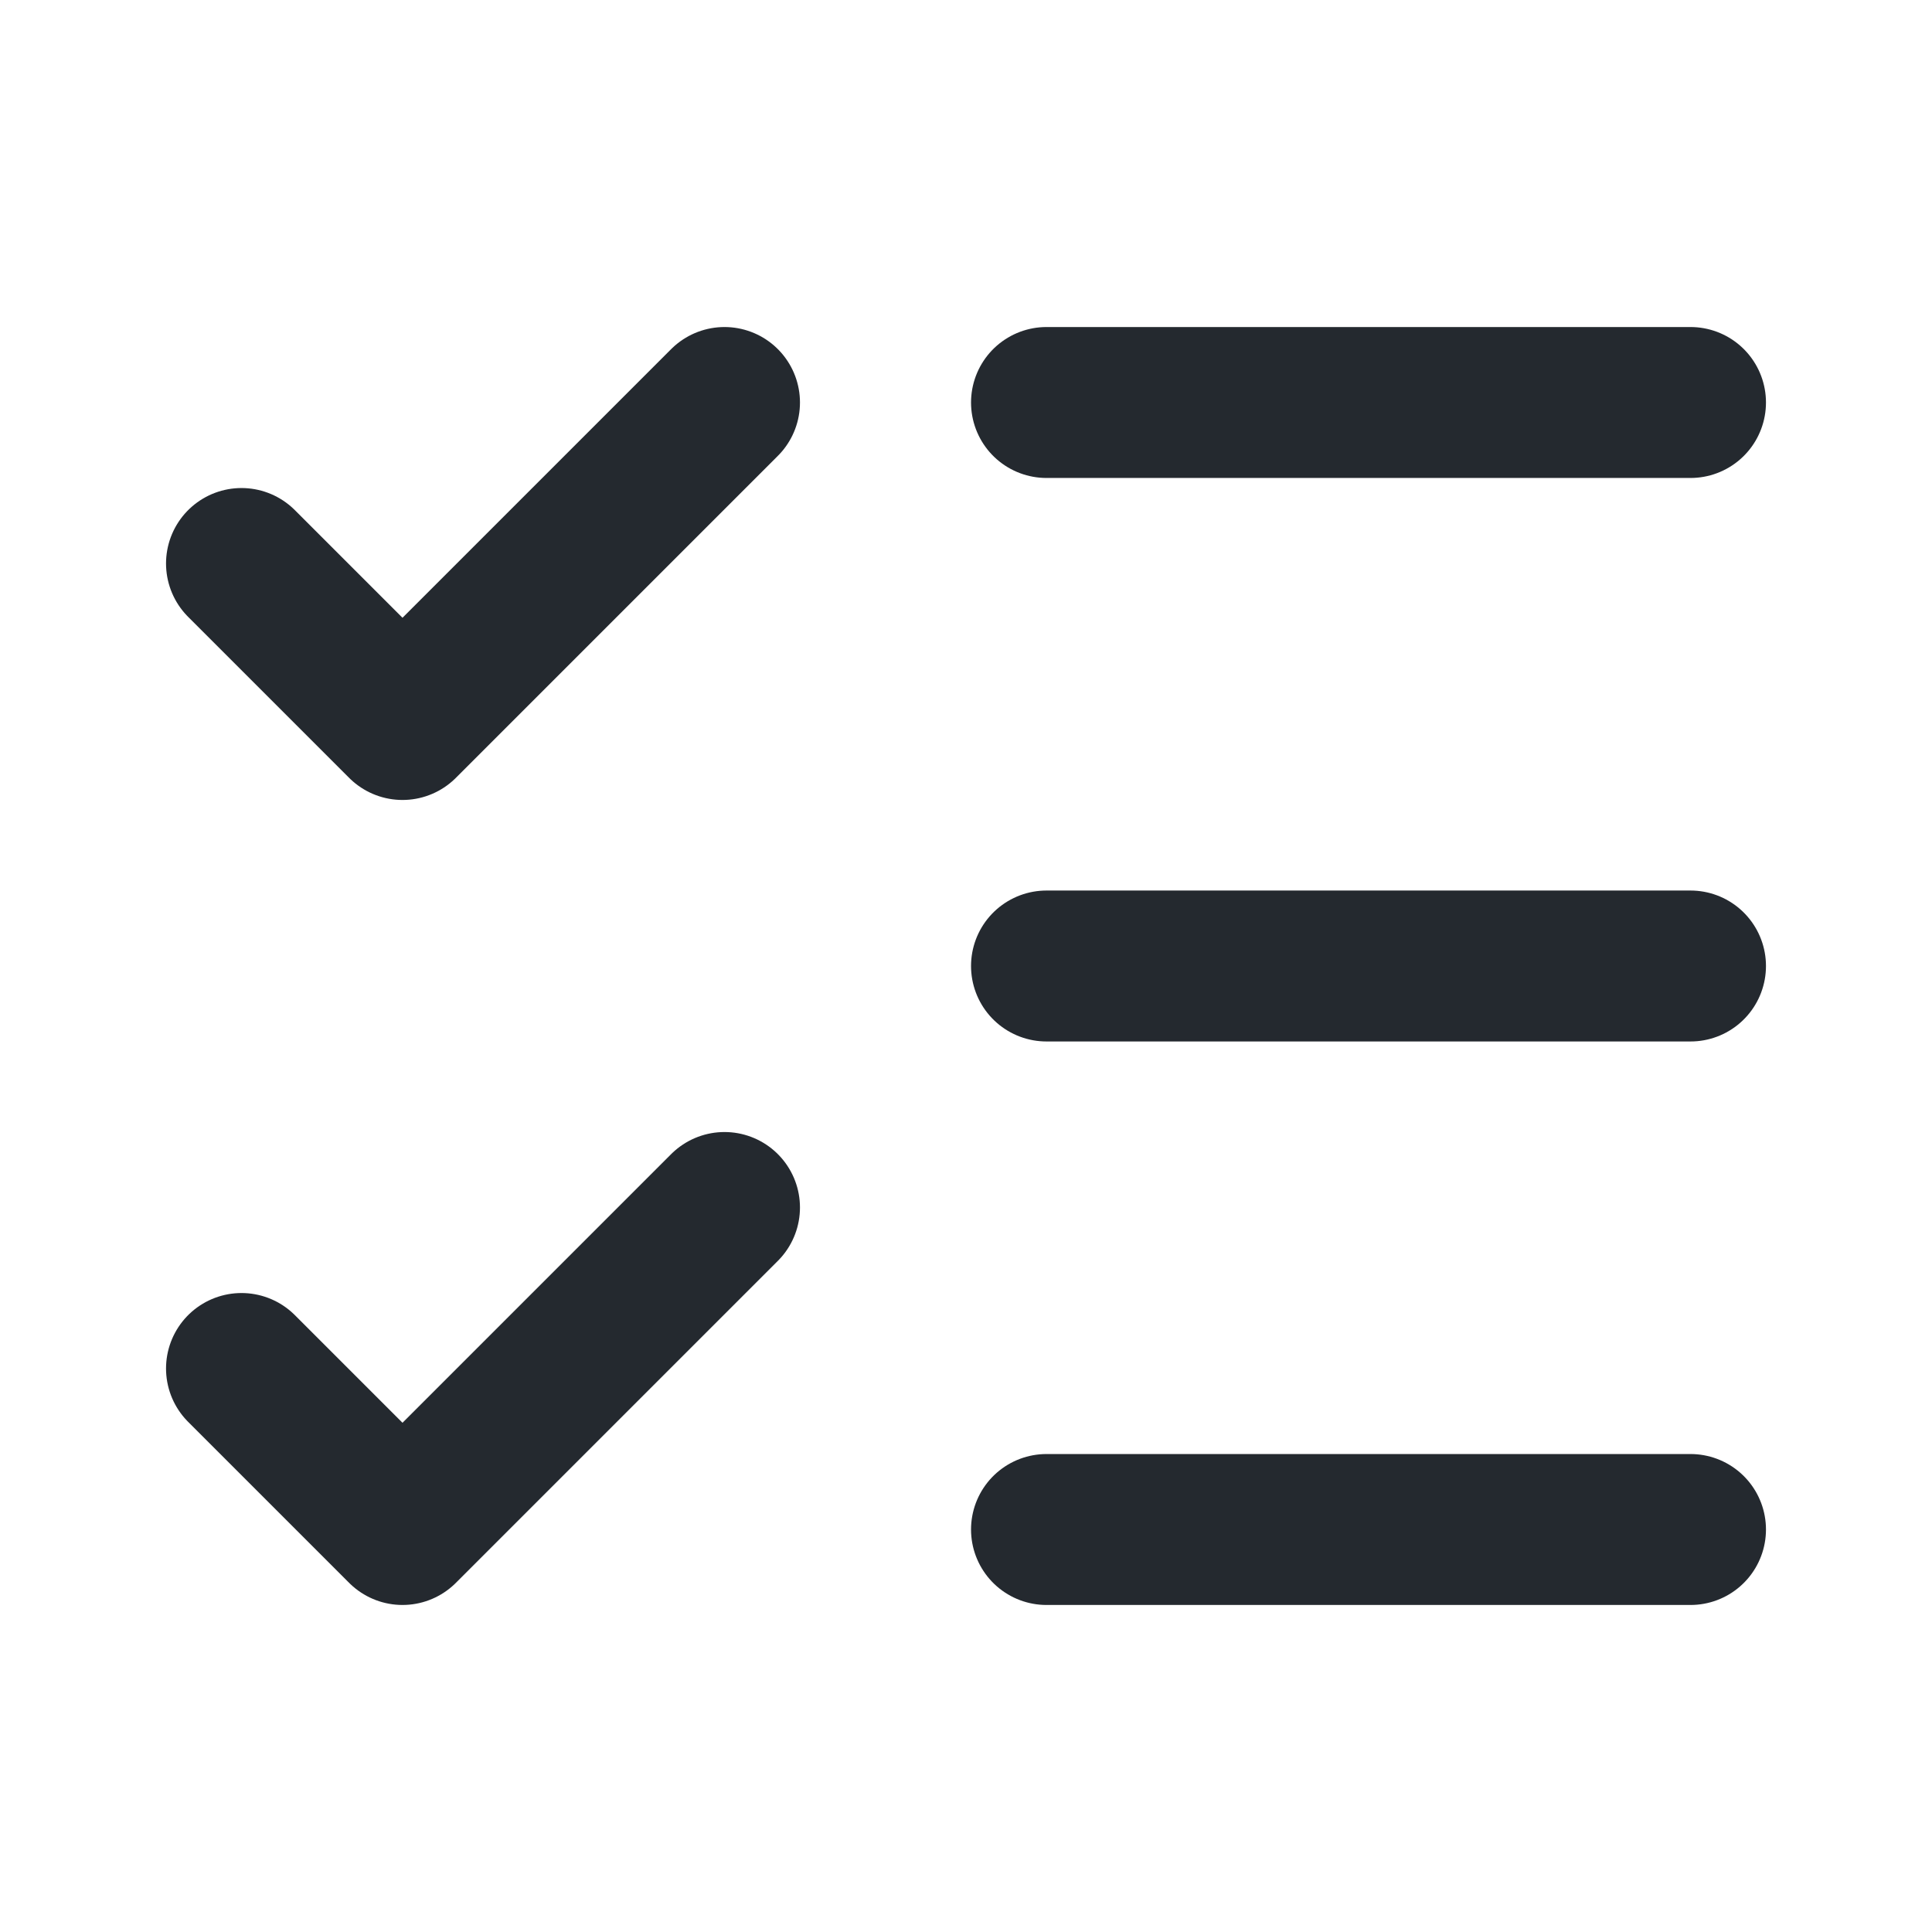
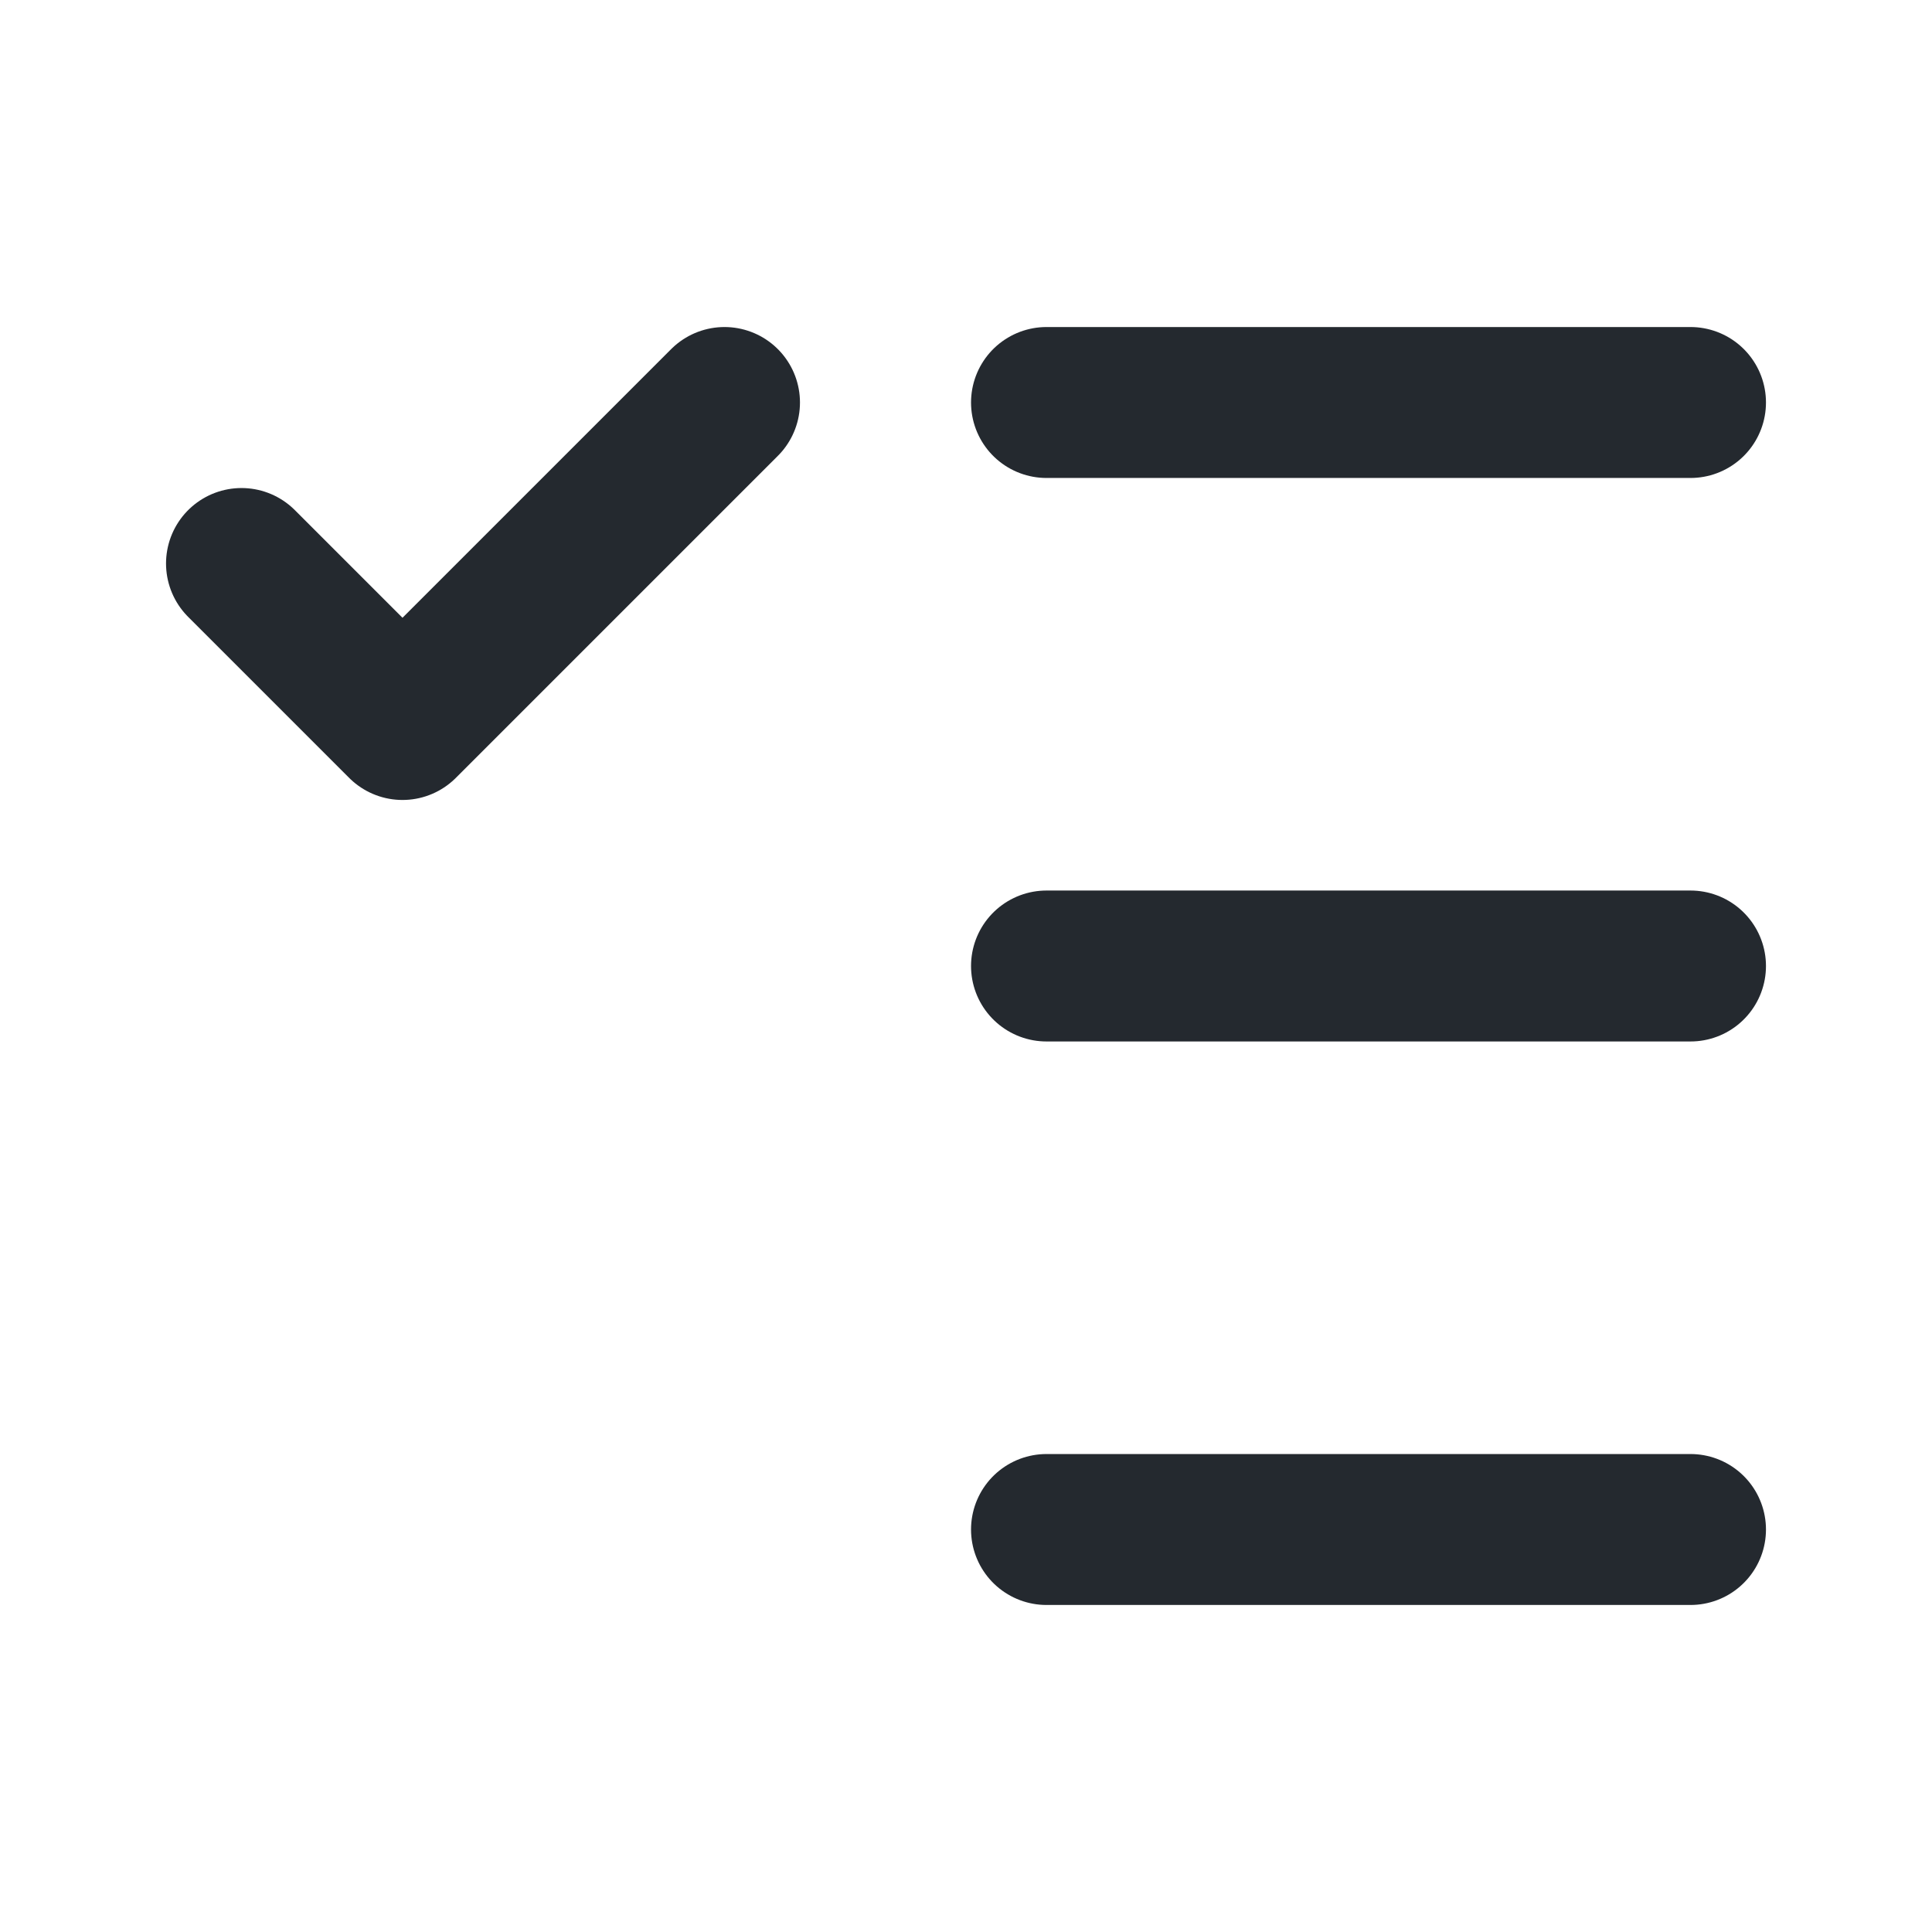
<svg xmlns="http://www.w3.org/2000/svg" width="16" height="16" viewBox="0 0 24 24" fill="none" stroke="#24292F" stroke-width="1.875" stroke-linecap="round" stroke-linejoin="round" class="lucide lucide-list-checks-icon lucide-list-checks">
  <path d="M13 5h8" />
  <path d="M13 12h8" />
  <path d="M13 19h8" />
-   <path d="m3 17 2 2 4-4" />
  <path d="m3 7 2 2 4-4" />
</svg>